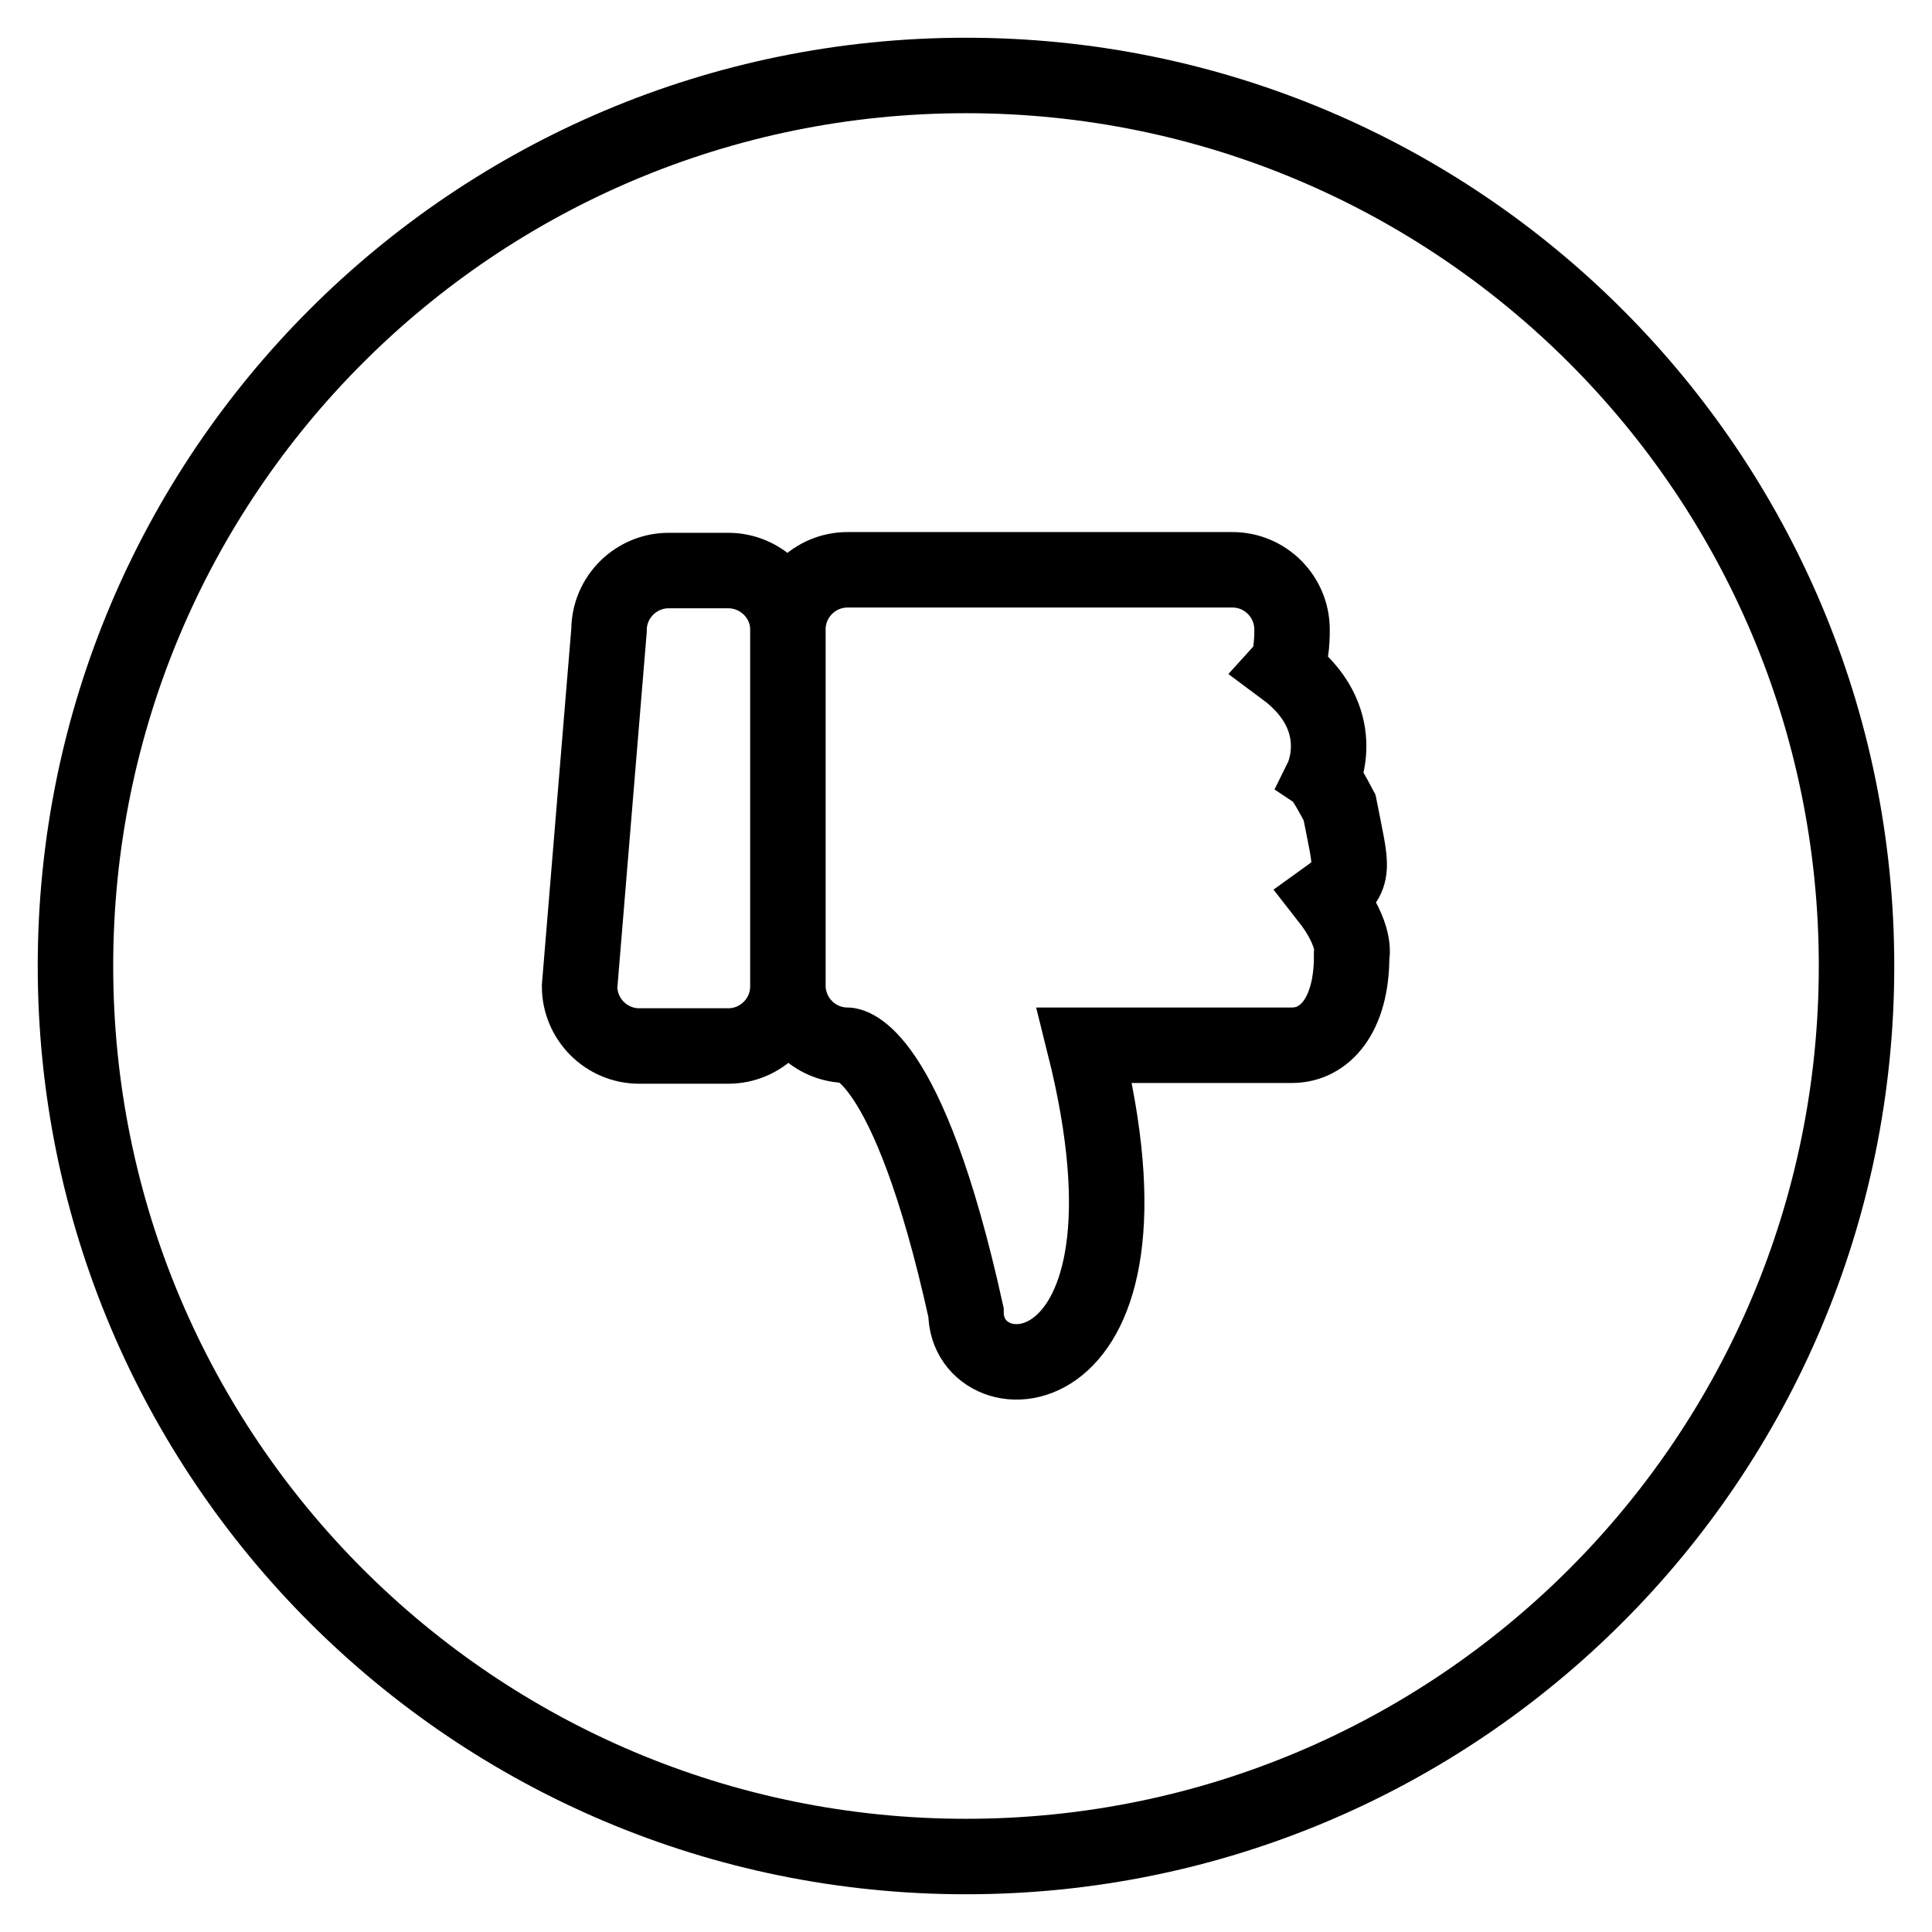
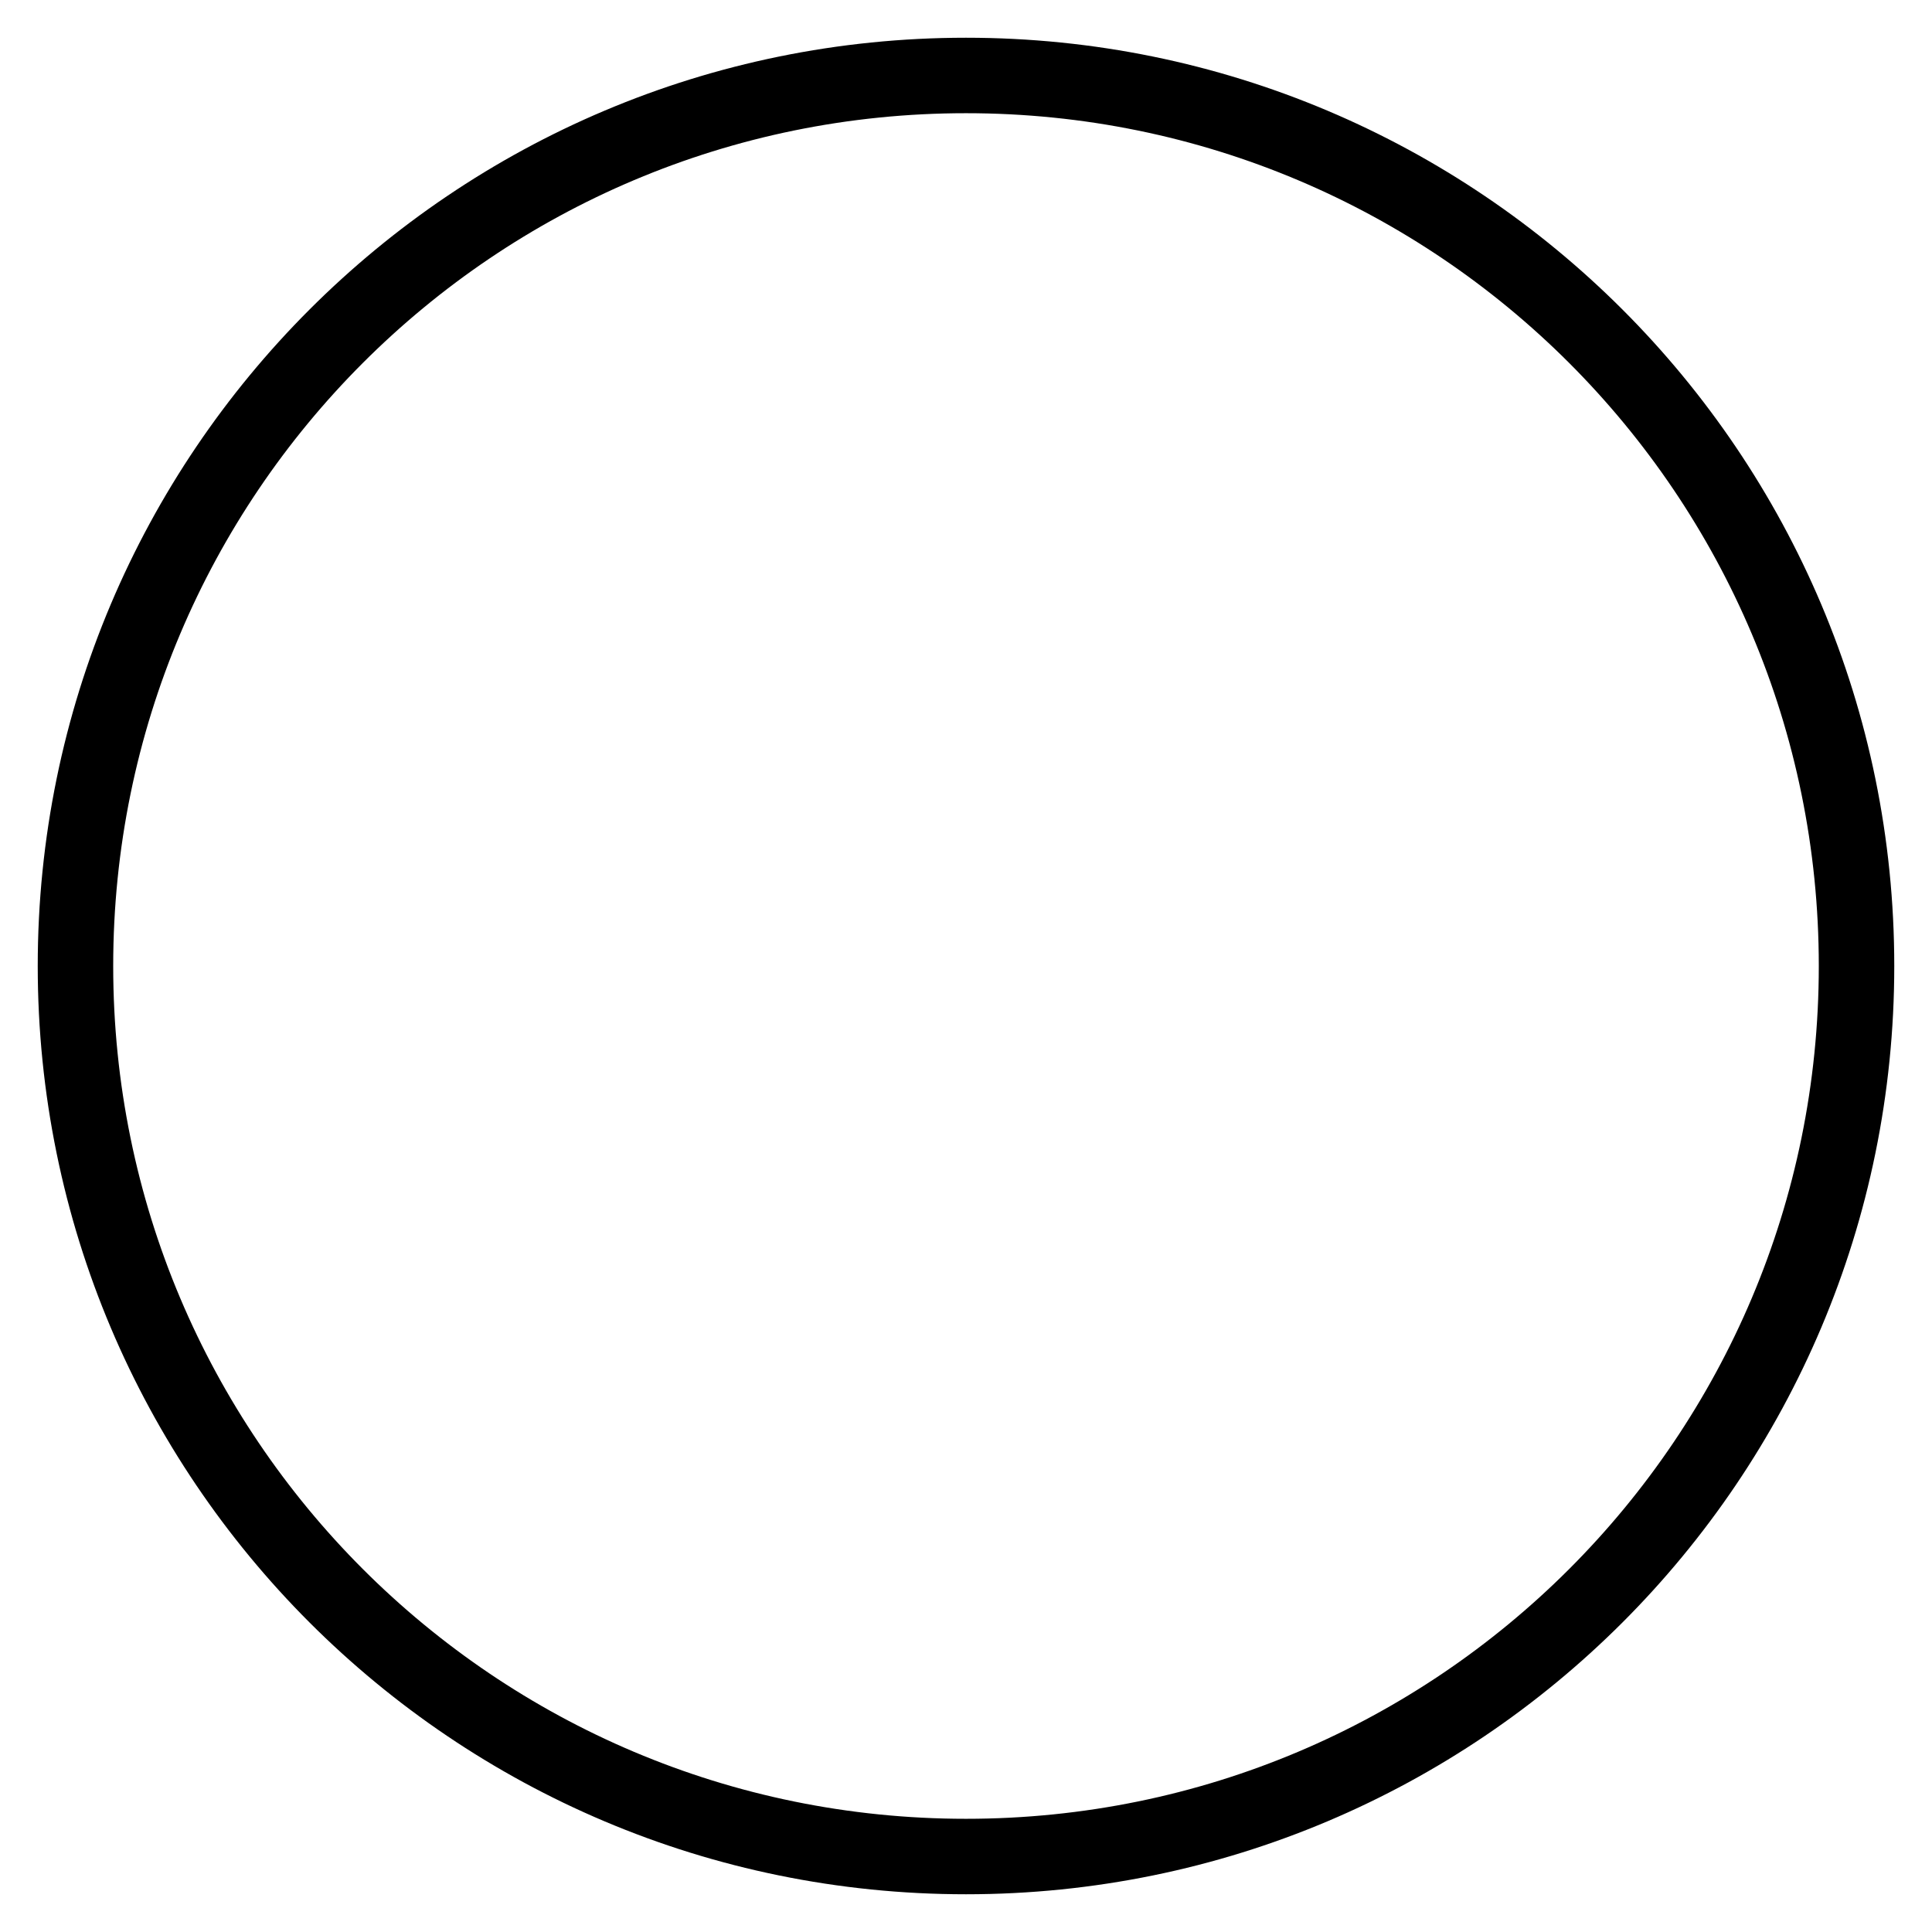
<svg xmlns="http://www.w3.org/2000/svg" version="1.1" x="0px" y="0px" viewBox="0 0 256 256" enable-background="new 0 0 256 256" xml:space="preserve">
  <g>
    <g>
-       <path stroke-width="10" fill-opacity="0" stroke="#000000" d="M175.9,118.9c3.9-2.8,3.2-3.7,1.6-11.9c-1.9-3.6-2.3-3.9-2.3-3.9s3.9-7.9-5-14.5c1.1-1.2,1-5.2,1-5.2c0-4.3-3.5-7.9-7.9-7.9h-51c-4.3,0-7.9,3.5-7.9,7.9v47.2c0,4.3,3.5,7.9,7.9,7.9c0,0,7.9,0,15.7,35.4c0,11.8,27.5,11.8,15.7-35.4h27.5c4.3,0,7.9-3.9,7.9-11.8C179.1,126.7,179.9,124,175.9,118.9z M96.5,75.6h-7.9c-4.3,0-7.9,3.5-7.9,7.9l-3.9,47.2c0,4.3,3.5,7.9,7.9,7.9h11.8c4.3,0,7.9-3.5,7.9-7.9V83.4C104.4,79.1,100.8,75.6,96.5,75.6z" />
      <path stroke-width="10" fill-opacity="0" stroke="#000000" d="M128,10c65.2,0,118,52.8,118,118c0,65.2-52.8,118-118,118c-65.2,0-118-52.8-118-118C10,62.8,62.8,10,128,10z" />
    </g>
  </g>
</svg>